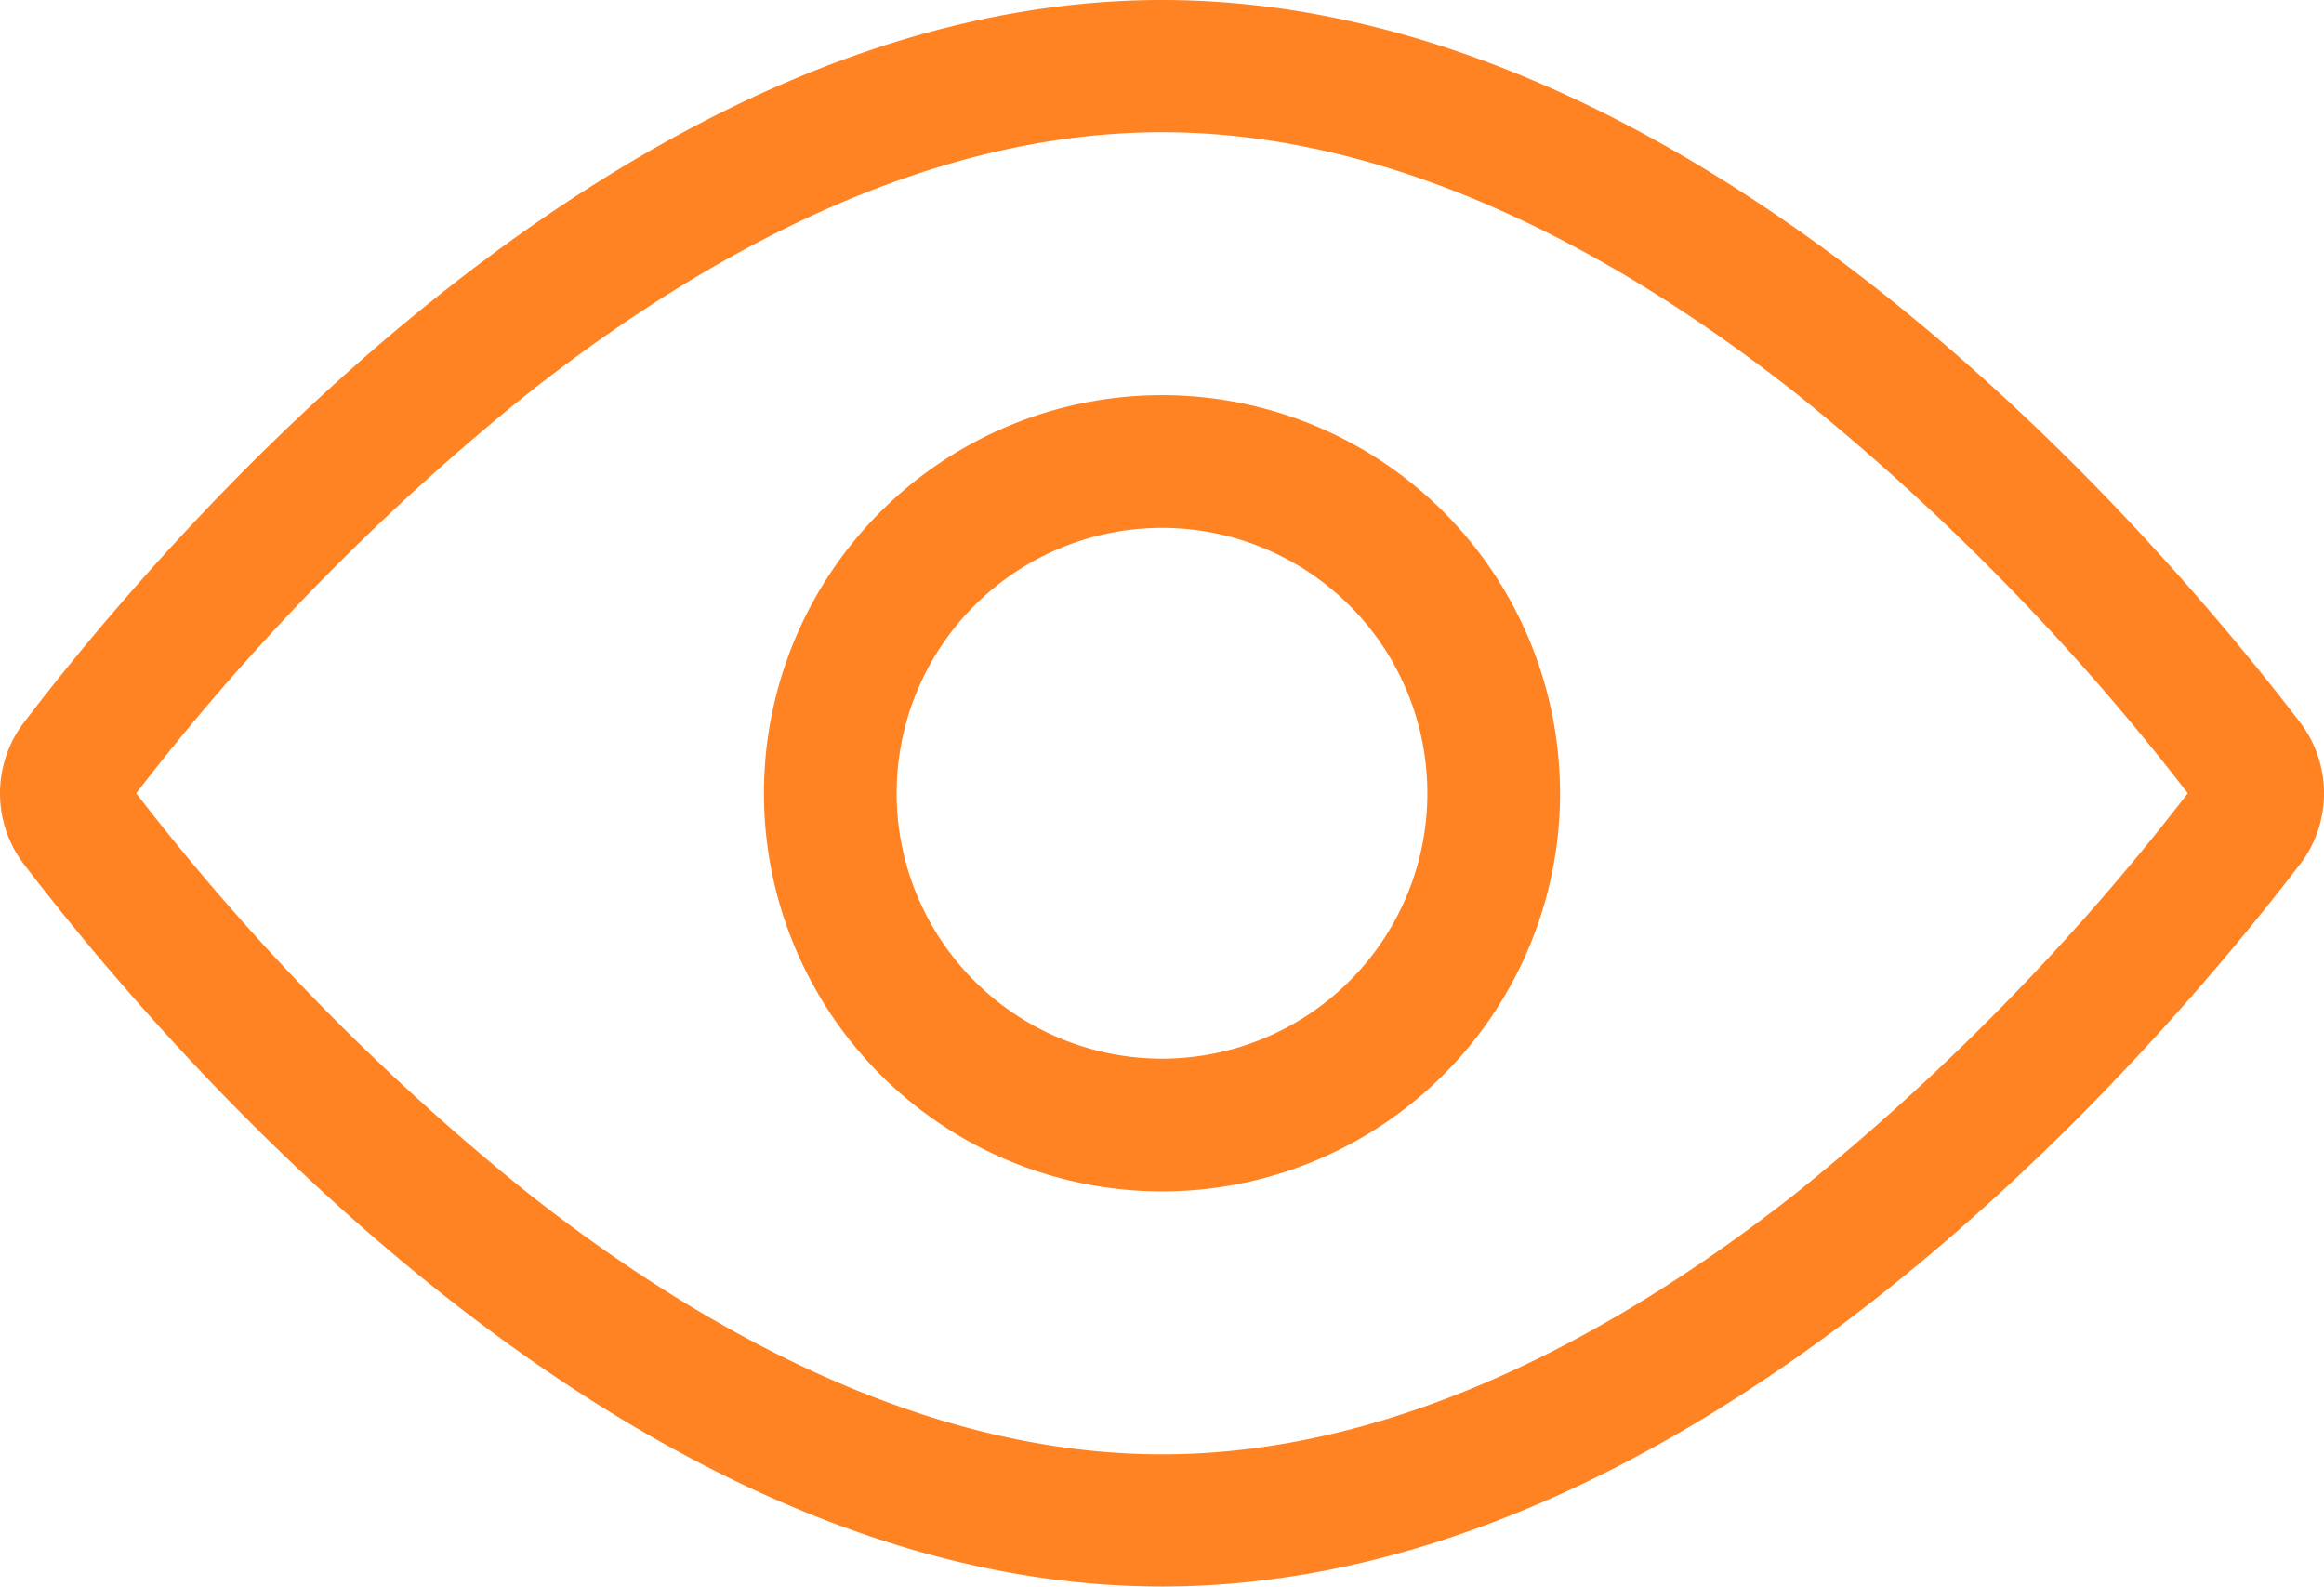
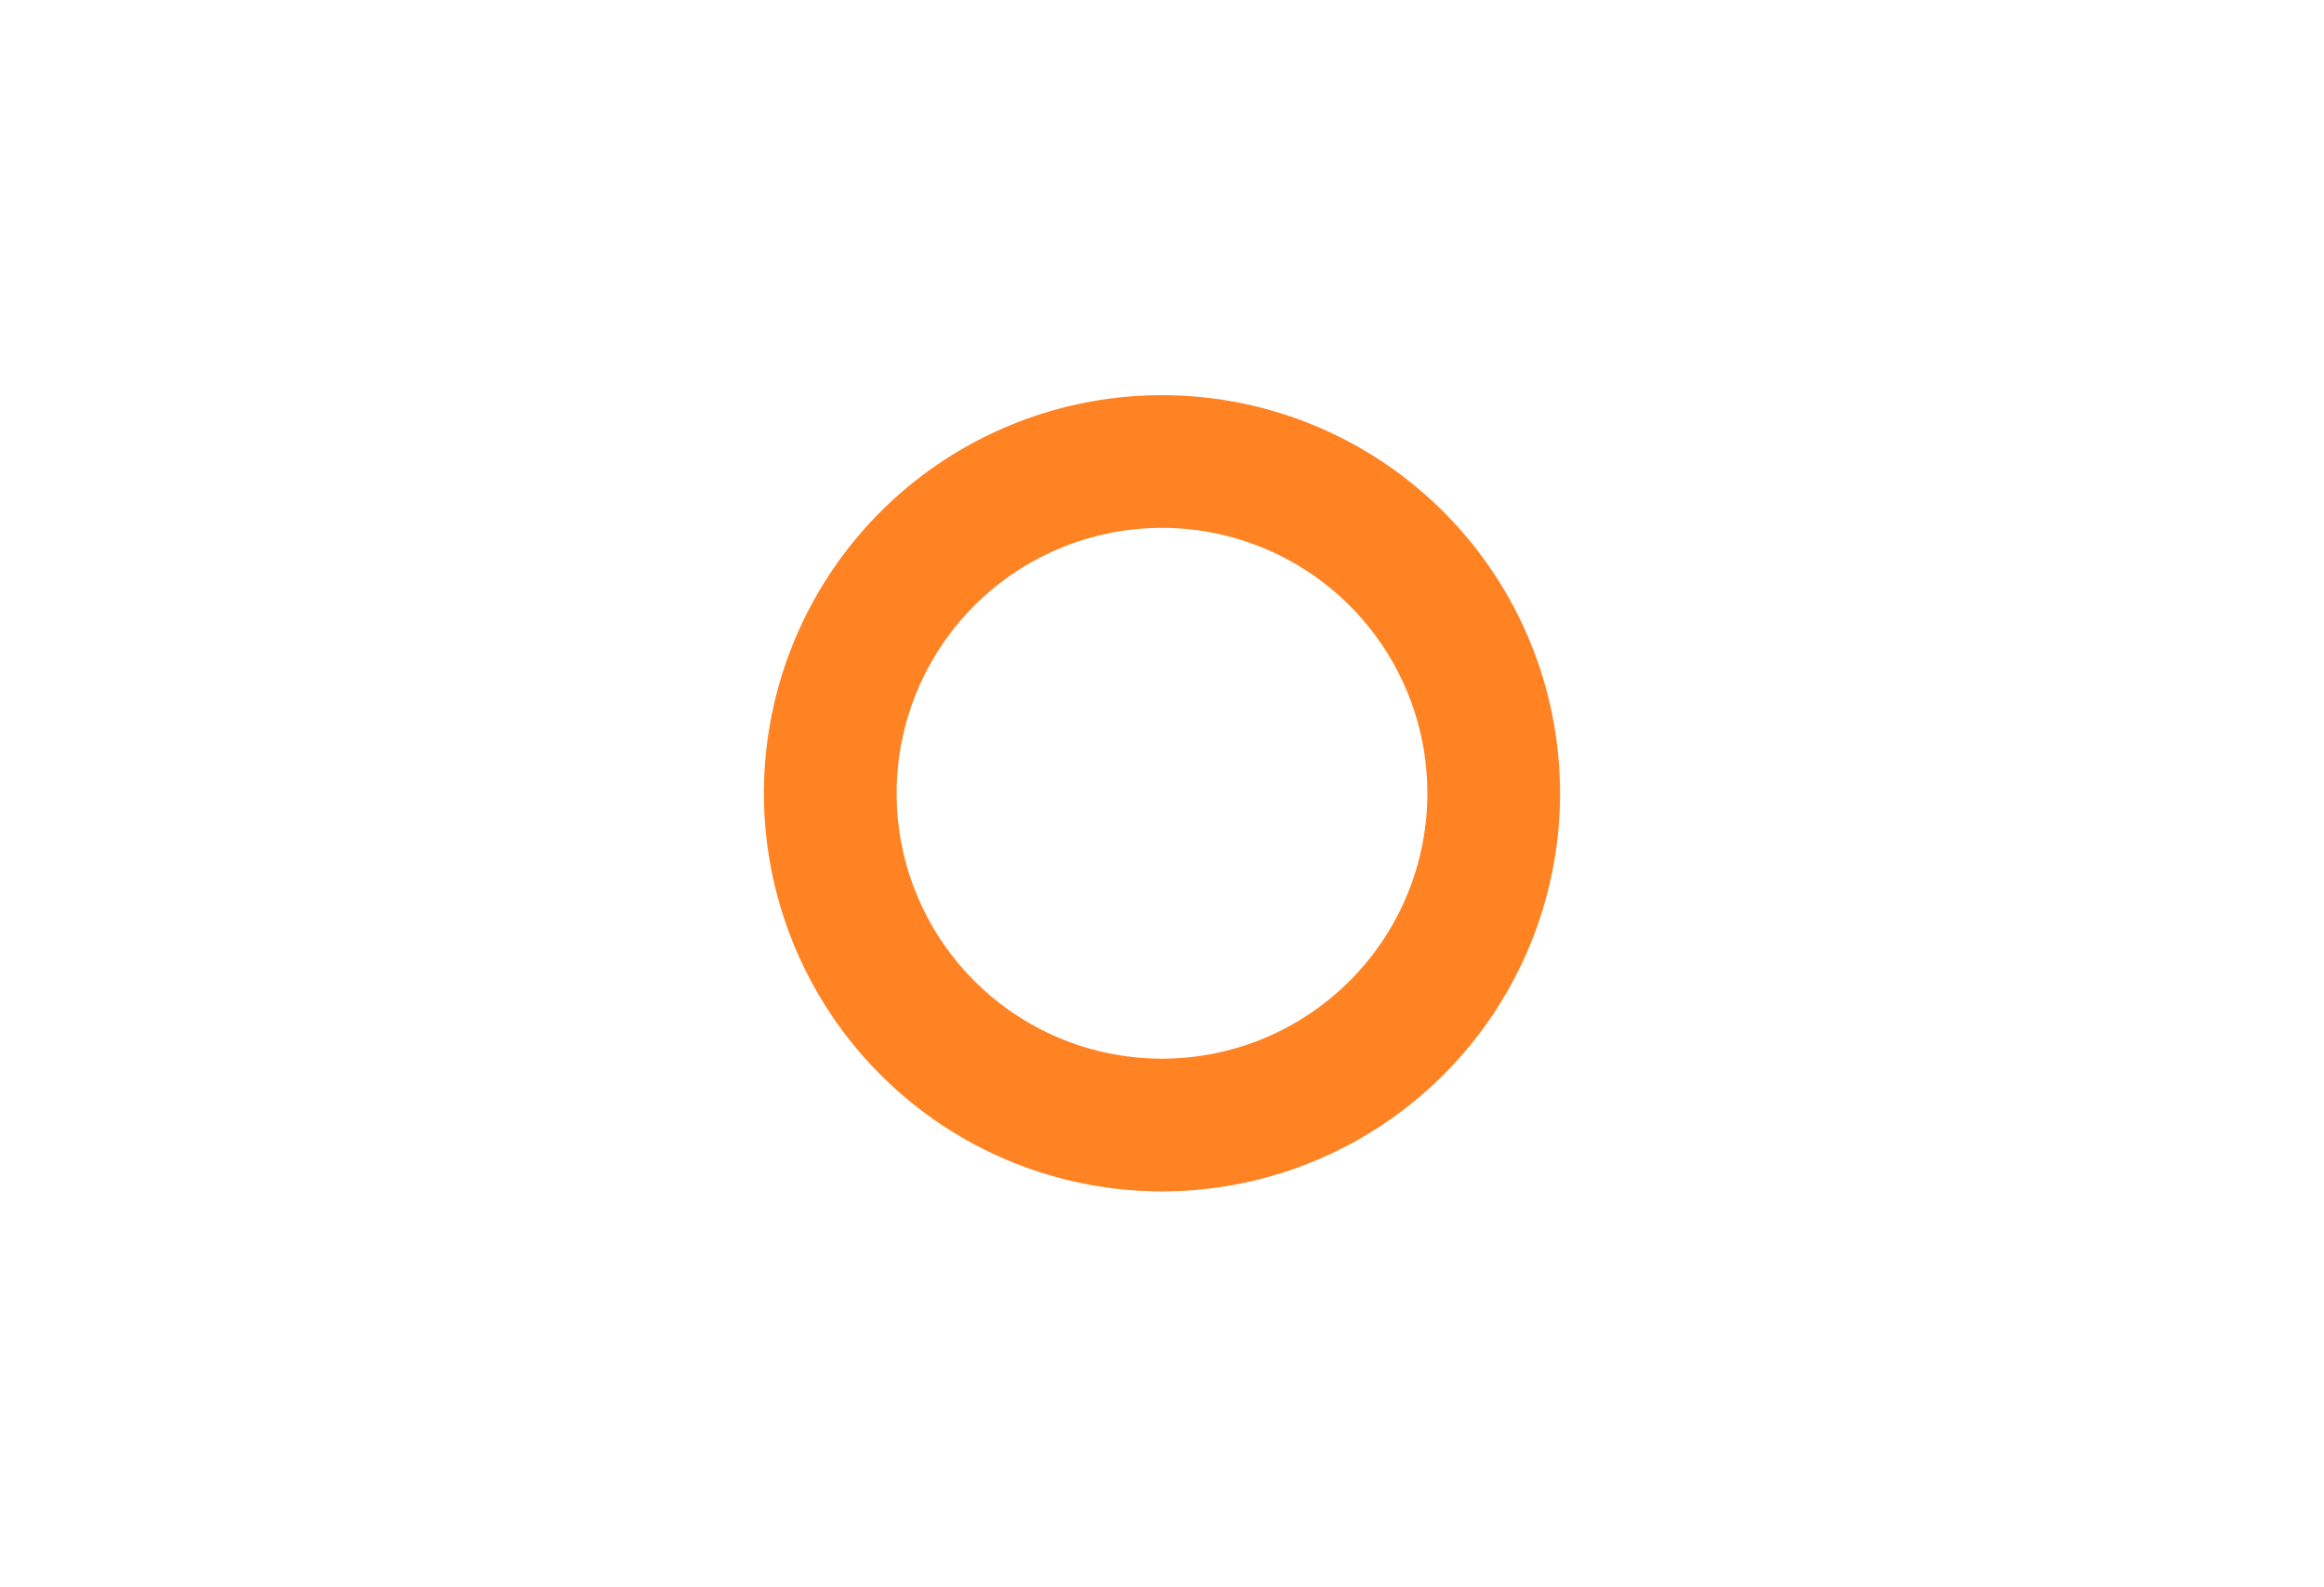
<svg xmlns="http://www.w3.org/2000/svg" width="83.838" height="57.228" viewBox="0 0 83.838 57.228">
  <g id="eye" transform="translate(-3.21 -6)">
-     <path id="Path_5244" data-name="Path 5244" d="M82.134,34.614A85.512,85.512,0,0,1,67.924,49.1c-6.8,5.334-14.676,9.359-22.795,9.359s-16-4.026-22.795-9.359A85.5,85.5,0,0,1,8.123,34.614,85.5,85.5,0,0,1,22.334,20.128c6.8-5.333,14.676-9.359,22.795-9.359s16,4.025,22.795,9.359A85.519,85.519,0,0,1,82.134,34.614Zm4.03,2.583c-5.389,7.038-21.723,26.031-41.036,26.031S9.483,44.234,4.093,37.2a4.218,4.218,0,0,1,0-5.166C9.483,24.993,25.816,6,45.129,6S80.775,24.993,86.165,32.031A4.219,4.219,0,0,1,86.165,37.2Z" fill="#ff8322" fill-rule="evenodd" />
    <path id="Path_5245" data-name="Path 5245" d="M23.36,32.933a9.573,9.573,0,1,0-9.573-9.573A9.573,9.573,0,0,0,23.36,32.933Zm14.36-9.573A14.36,14.36,0,1,1,23.36,9,14.359,14.359,0,0,1,37.719,23.36Z" transform="translate(21.769 11.254)" fill="#ff8322" fill-rule="evenodd" />
  </g>
</svg>